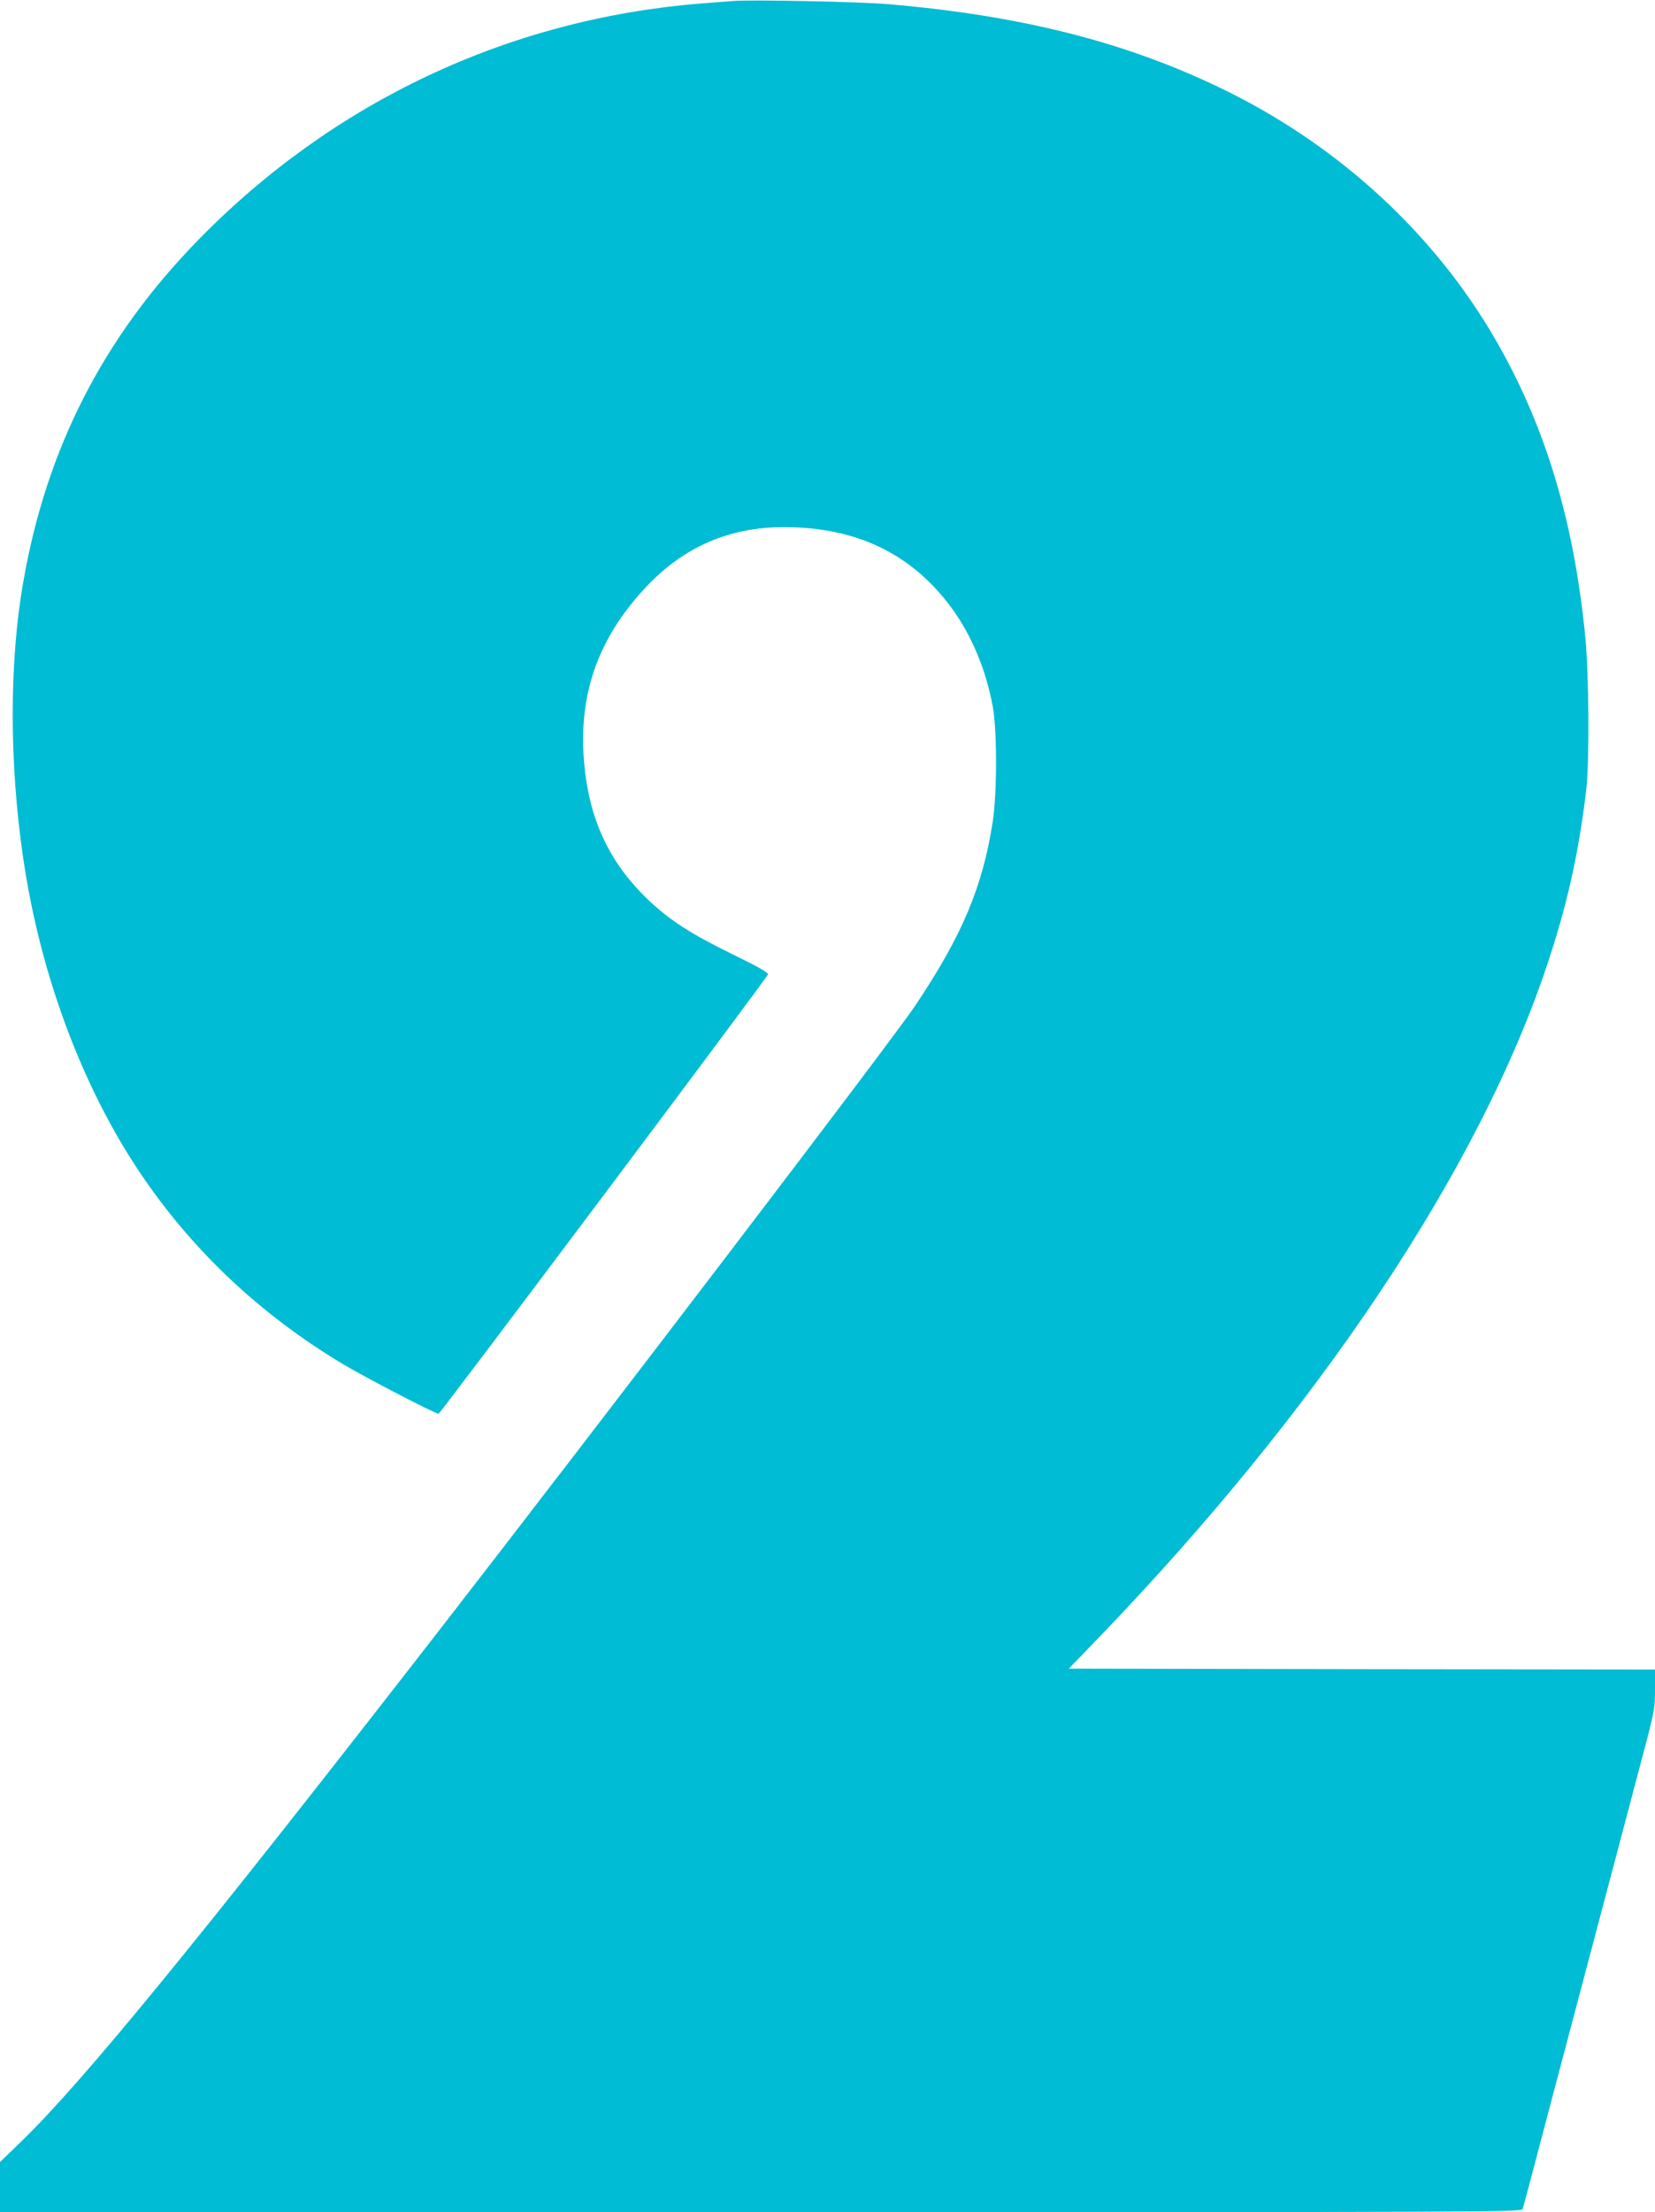
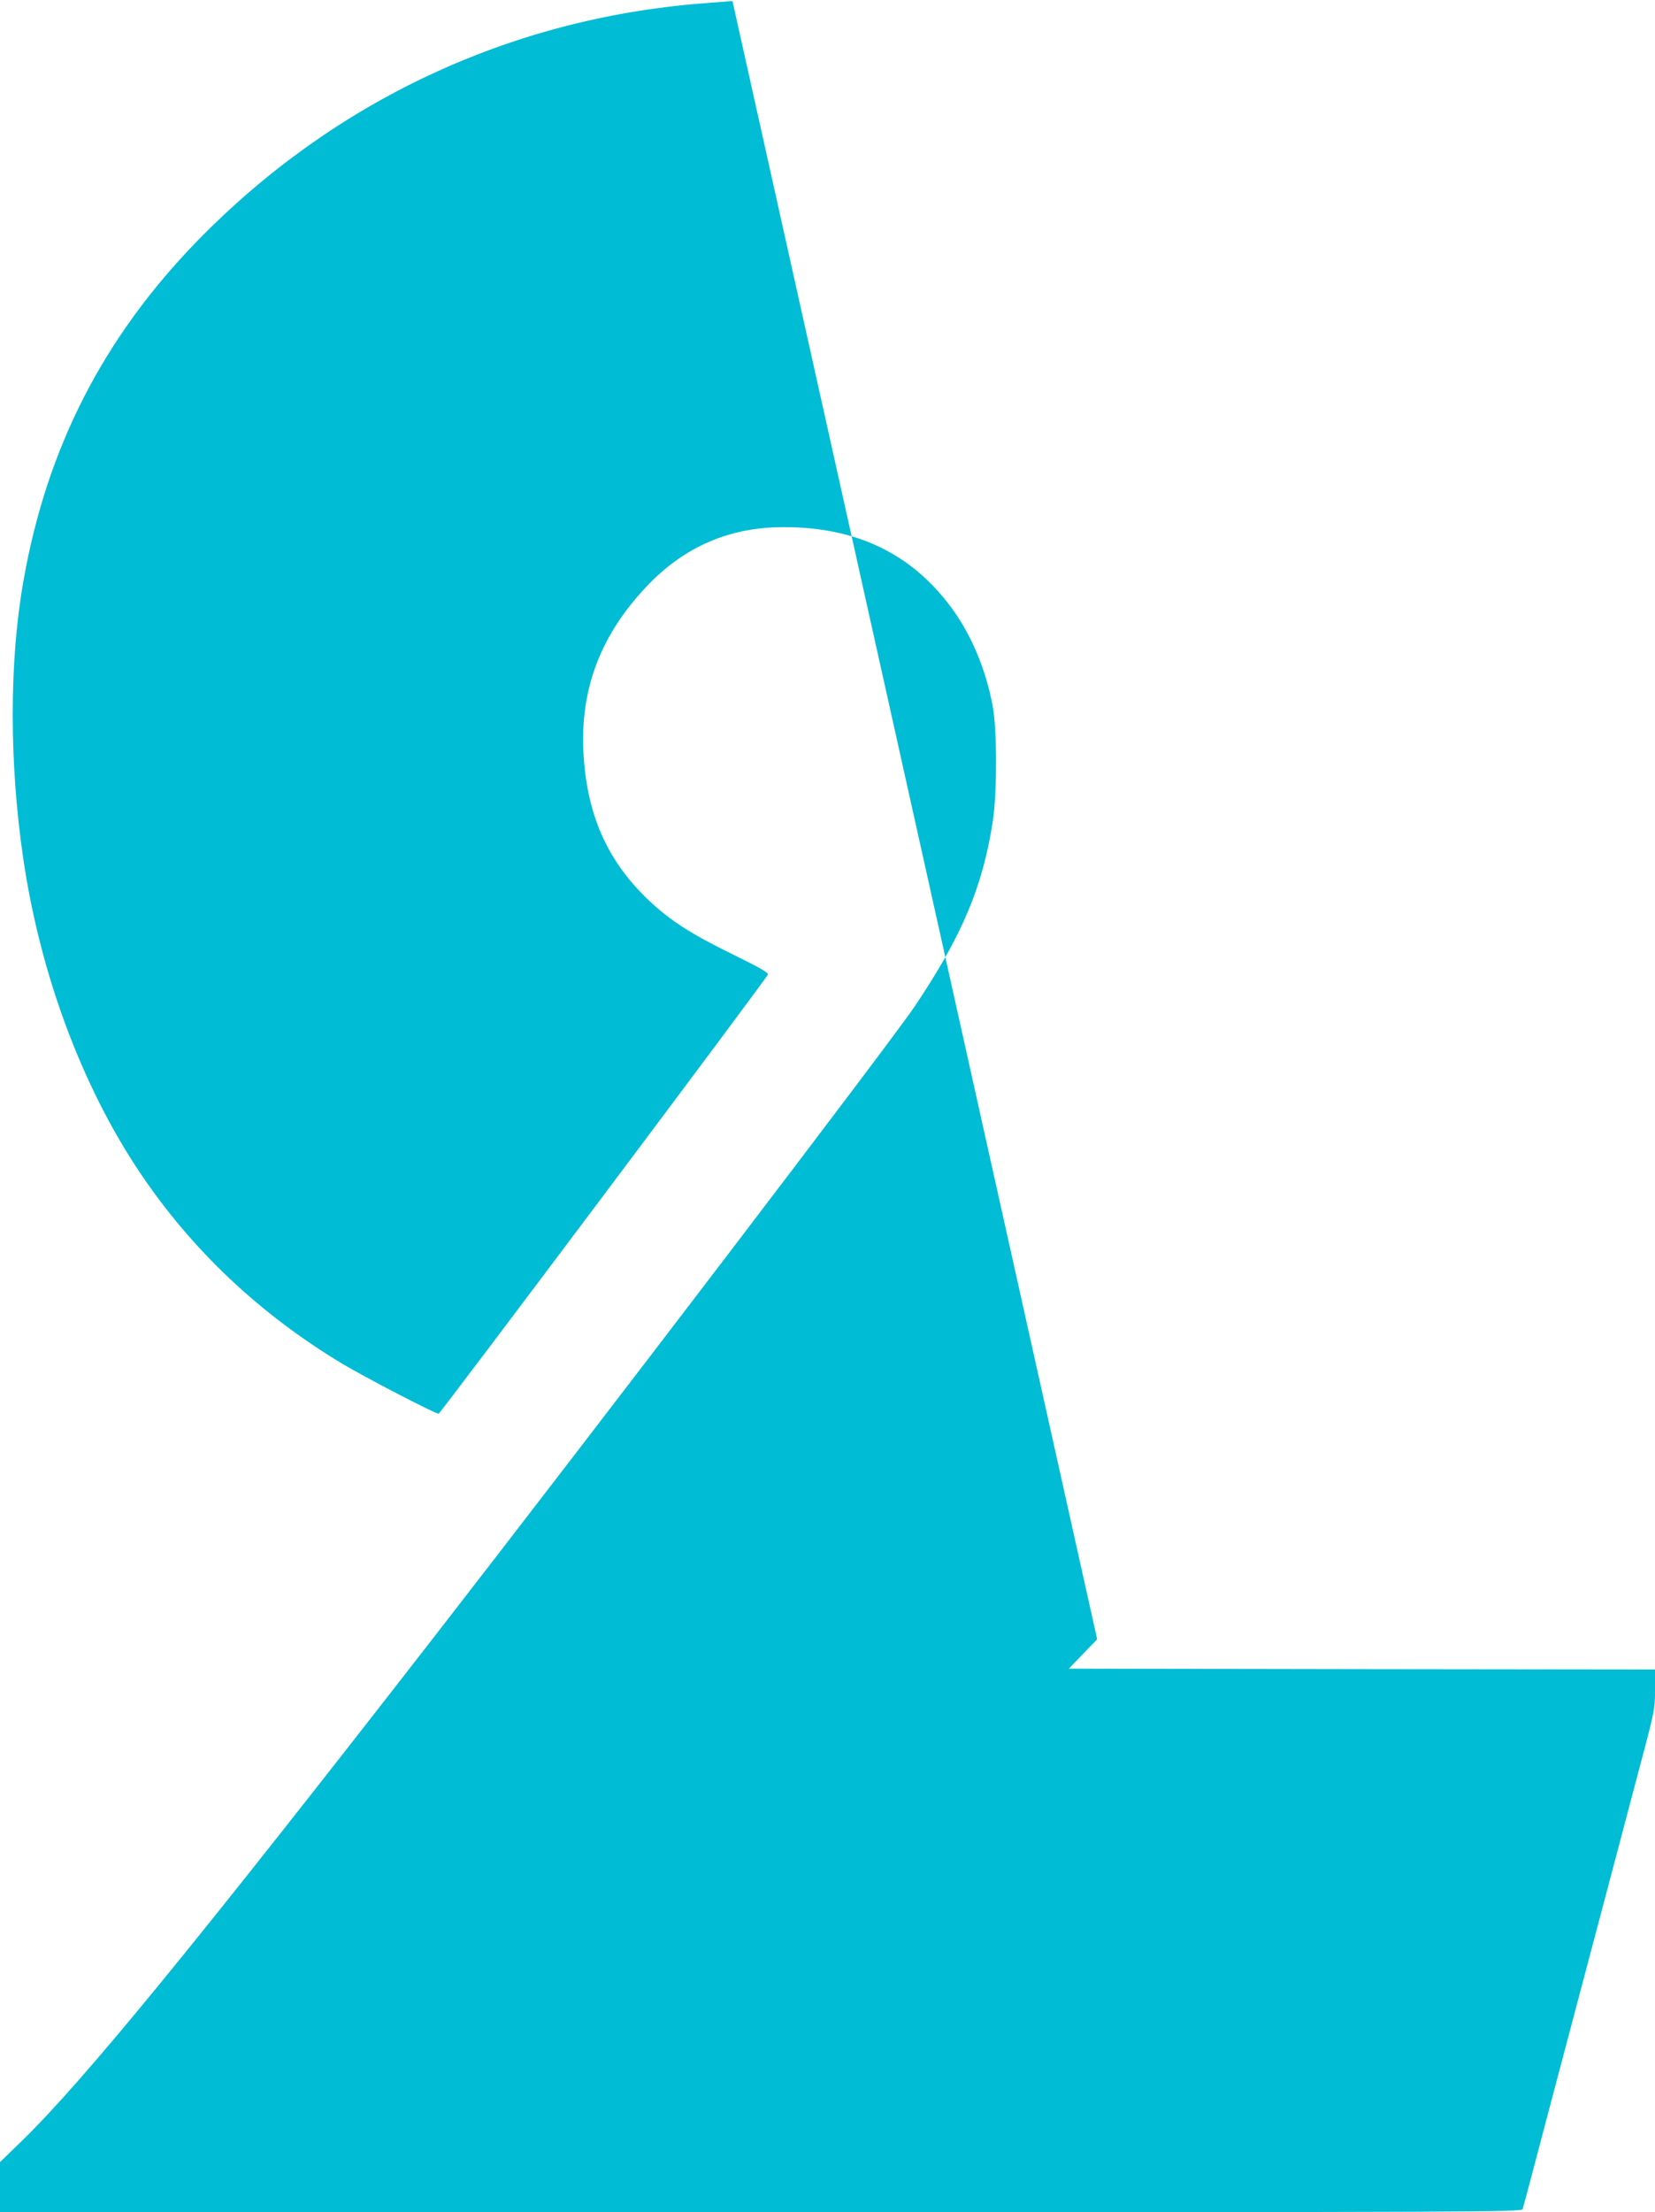
<svg xmlns="http://www.w3.org/2000/svg" version="1.0" width="958pt" height="1280pt" viewBox="0 0 958 1280" preserveAspectRatio="xMidYMid meet">
  <g transform="translate(0,1280) scale(0.1,-0.1)" fill="#00bcd4" stroke="none">
-     <path d="M4240 12794 c-25 -2 -106 -8 -180 -14 -1114 -89 -2130 -567 -2915 -1371 -545 -559 -874 -1199 -1009 -1969 -83 -465 -83 -1057 -1 -1610 98 -667 339 -1314 675 -1815 301 -448 692 -817 1170 -1105 128 -77 538 -290 559 -290 9 0 1896 2515 1906 2541 4 11 -49 41 -202 116 -245 120 -364 197 -487 313 -229 217 -347 469 -375 801 -34 394 83 721 362 1016 218 230 479 343 795 343 419 0 738 -153 969 -466 116 -157 200 -358 239 -569 26 -138 26 -499 1 -665 -58 -381 -178 -664 -450 -1070 -129 -193 -1818 -2407 -2791 -3660 -1362 -1753 -2021 -2559 -2380 -2908 l-126 -122 0 -145 0 -145 4404 0 c4186 0 4405 1 4410 18 3 9 46 170 95 357 49 187 140 529 201 760 61 231 151 571 200 755 49 184 129 489 179 677 90 337 91 344 91 458 l0 115 -1697 2 -1696 3 164 170 c1282 1329 2209 2718 2604 3900 117 351 183 645 227 1015 19 158 16 673 -6 890 -69 699 -247 1266 -556 1777 -362 596 -910 1086 -1566 1399 -553 265 -1153 415 -1914 480 -163 14 -798 27 -900 18z" />
+     <path d="M4240 12794 c-25 -2 -106 -8 -180 -14 -1114 -89 -2130 -567 -2915 -1371 -545 -559 -874 -1199 -1009 -1969 -83 -465 -83 -1057 -1 -1610 98 -667 339 -1314 675 -1815 301 -448 692 -817 1170 -1105 128 -77 538 -290 559 -290 9 0 1896 2515 1906 2541 4 11 -49 41 -202 116 -245 120 -364 197 -487 313 -229 217 -347 469 -375 801 -34 394 83 721 362 1016 218 230 479 343 795 343 419 0 738 -153 969 -466 116 -157 200 -358 239 -569 26 -138 26 -499 1 -665 -58 -381 -178 -664 -450 -1070 -129 -193 -1818 -2407 -2791 -3660 -1362 -1753 -2021 -2559 -2380 -2908 l-126 -122 0 -145 0 -145 4404 0 c4186 0 4405 1 4410 18 3 9 46 170 95 357 49 187 140 529 201 760 61 231 151 571 200 755 49 184 129 489 179 677 90 337 91 344 91 458 l0 115 -1697 2 -1696 3 164 170 z" />
  </g>
</svg>